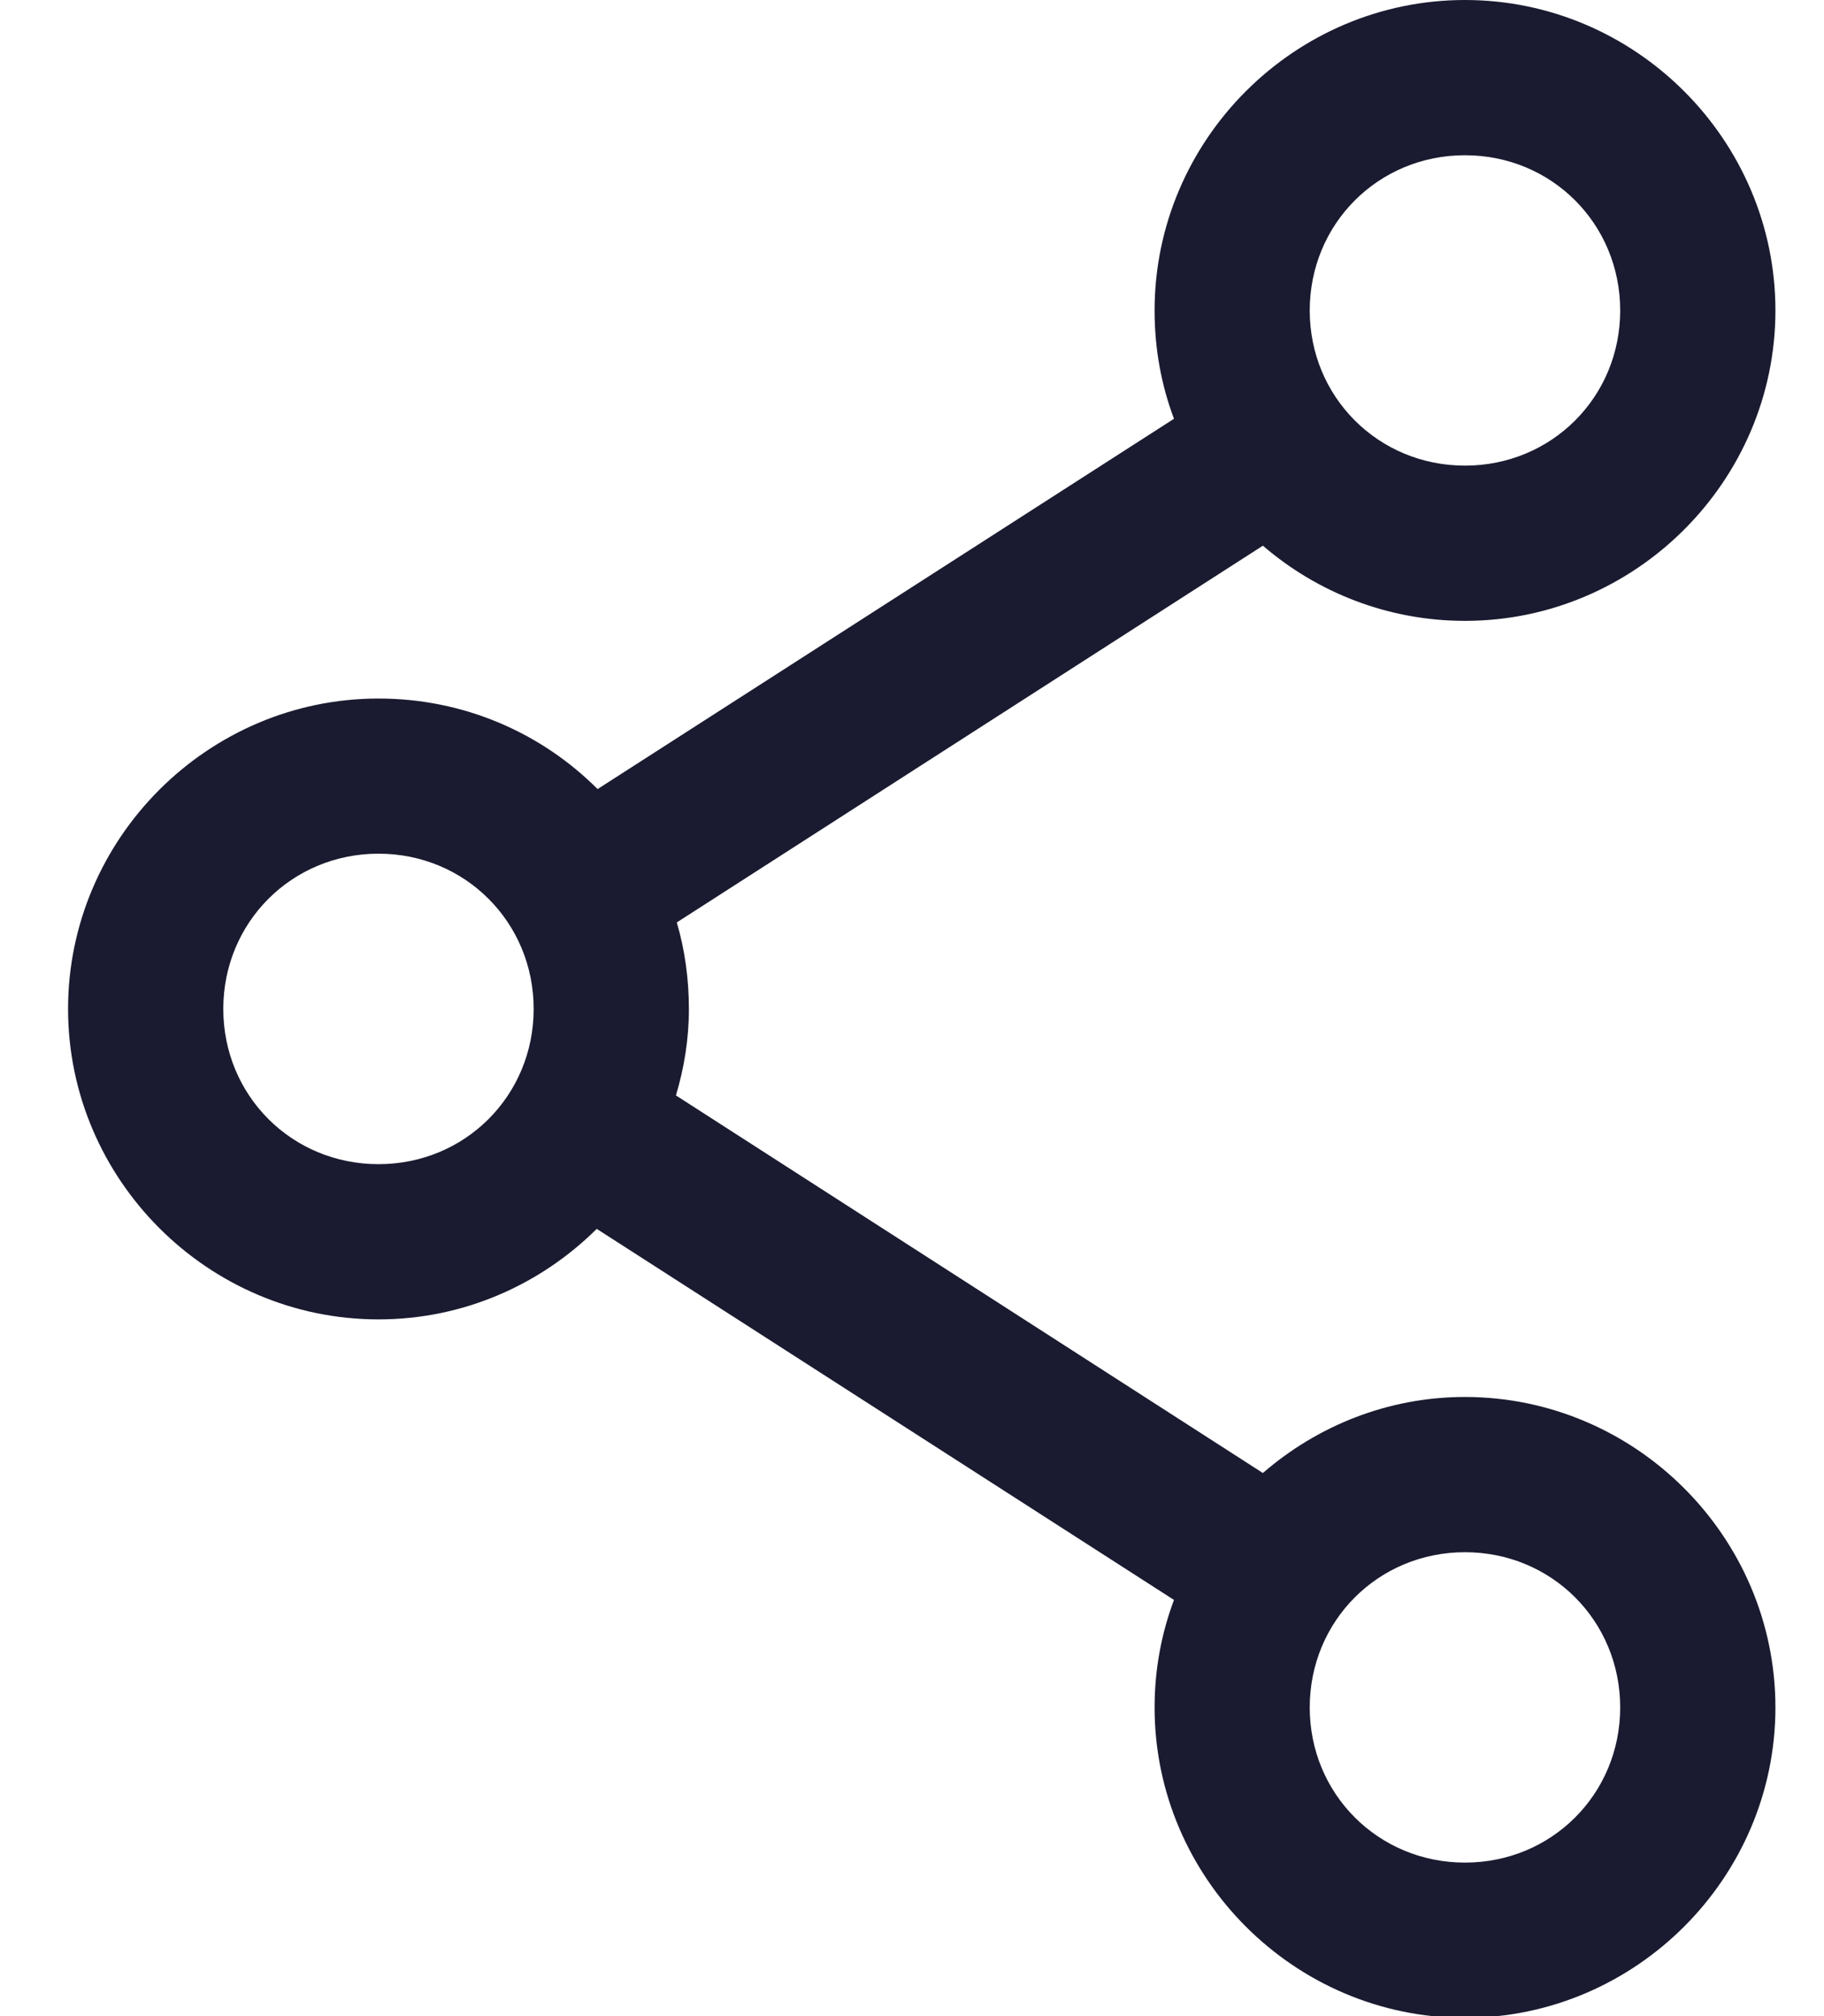
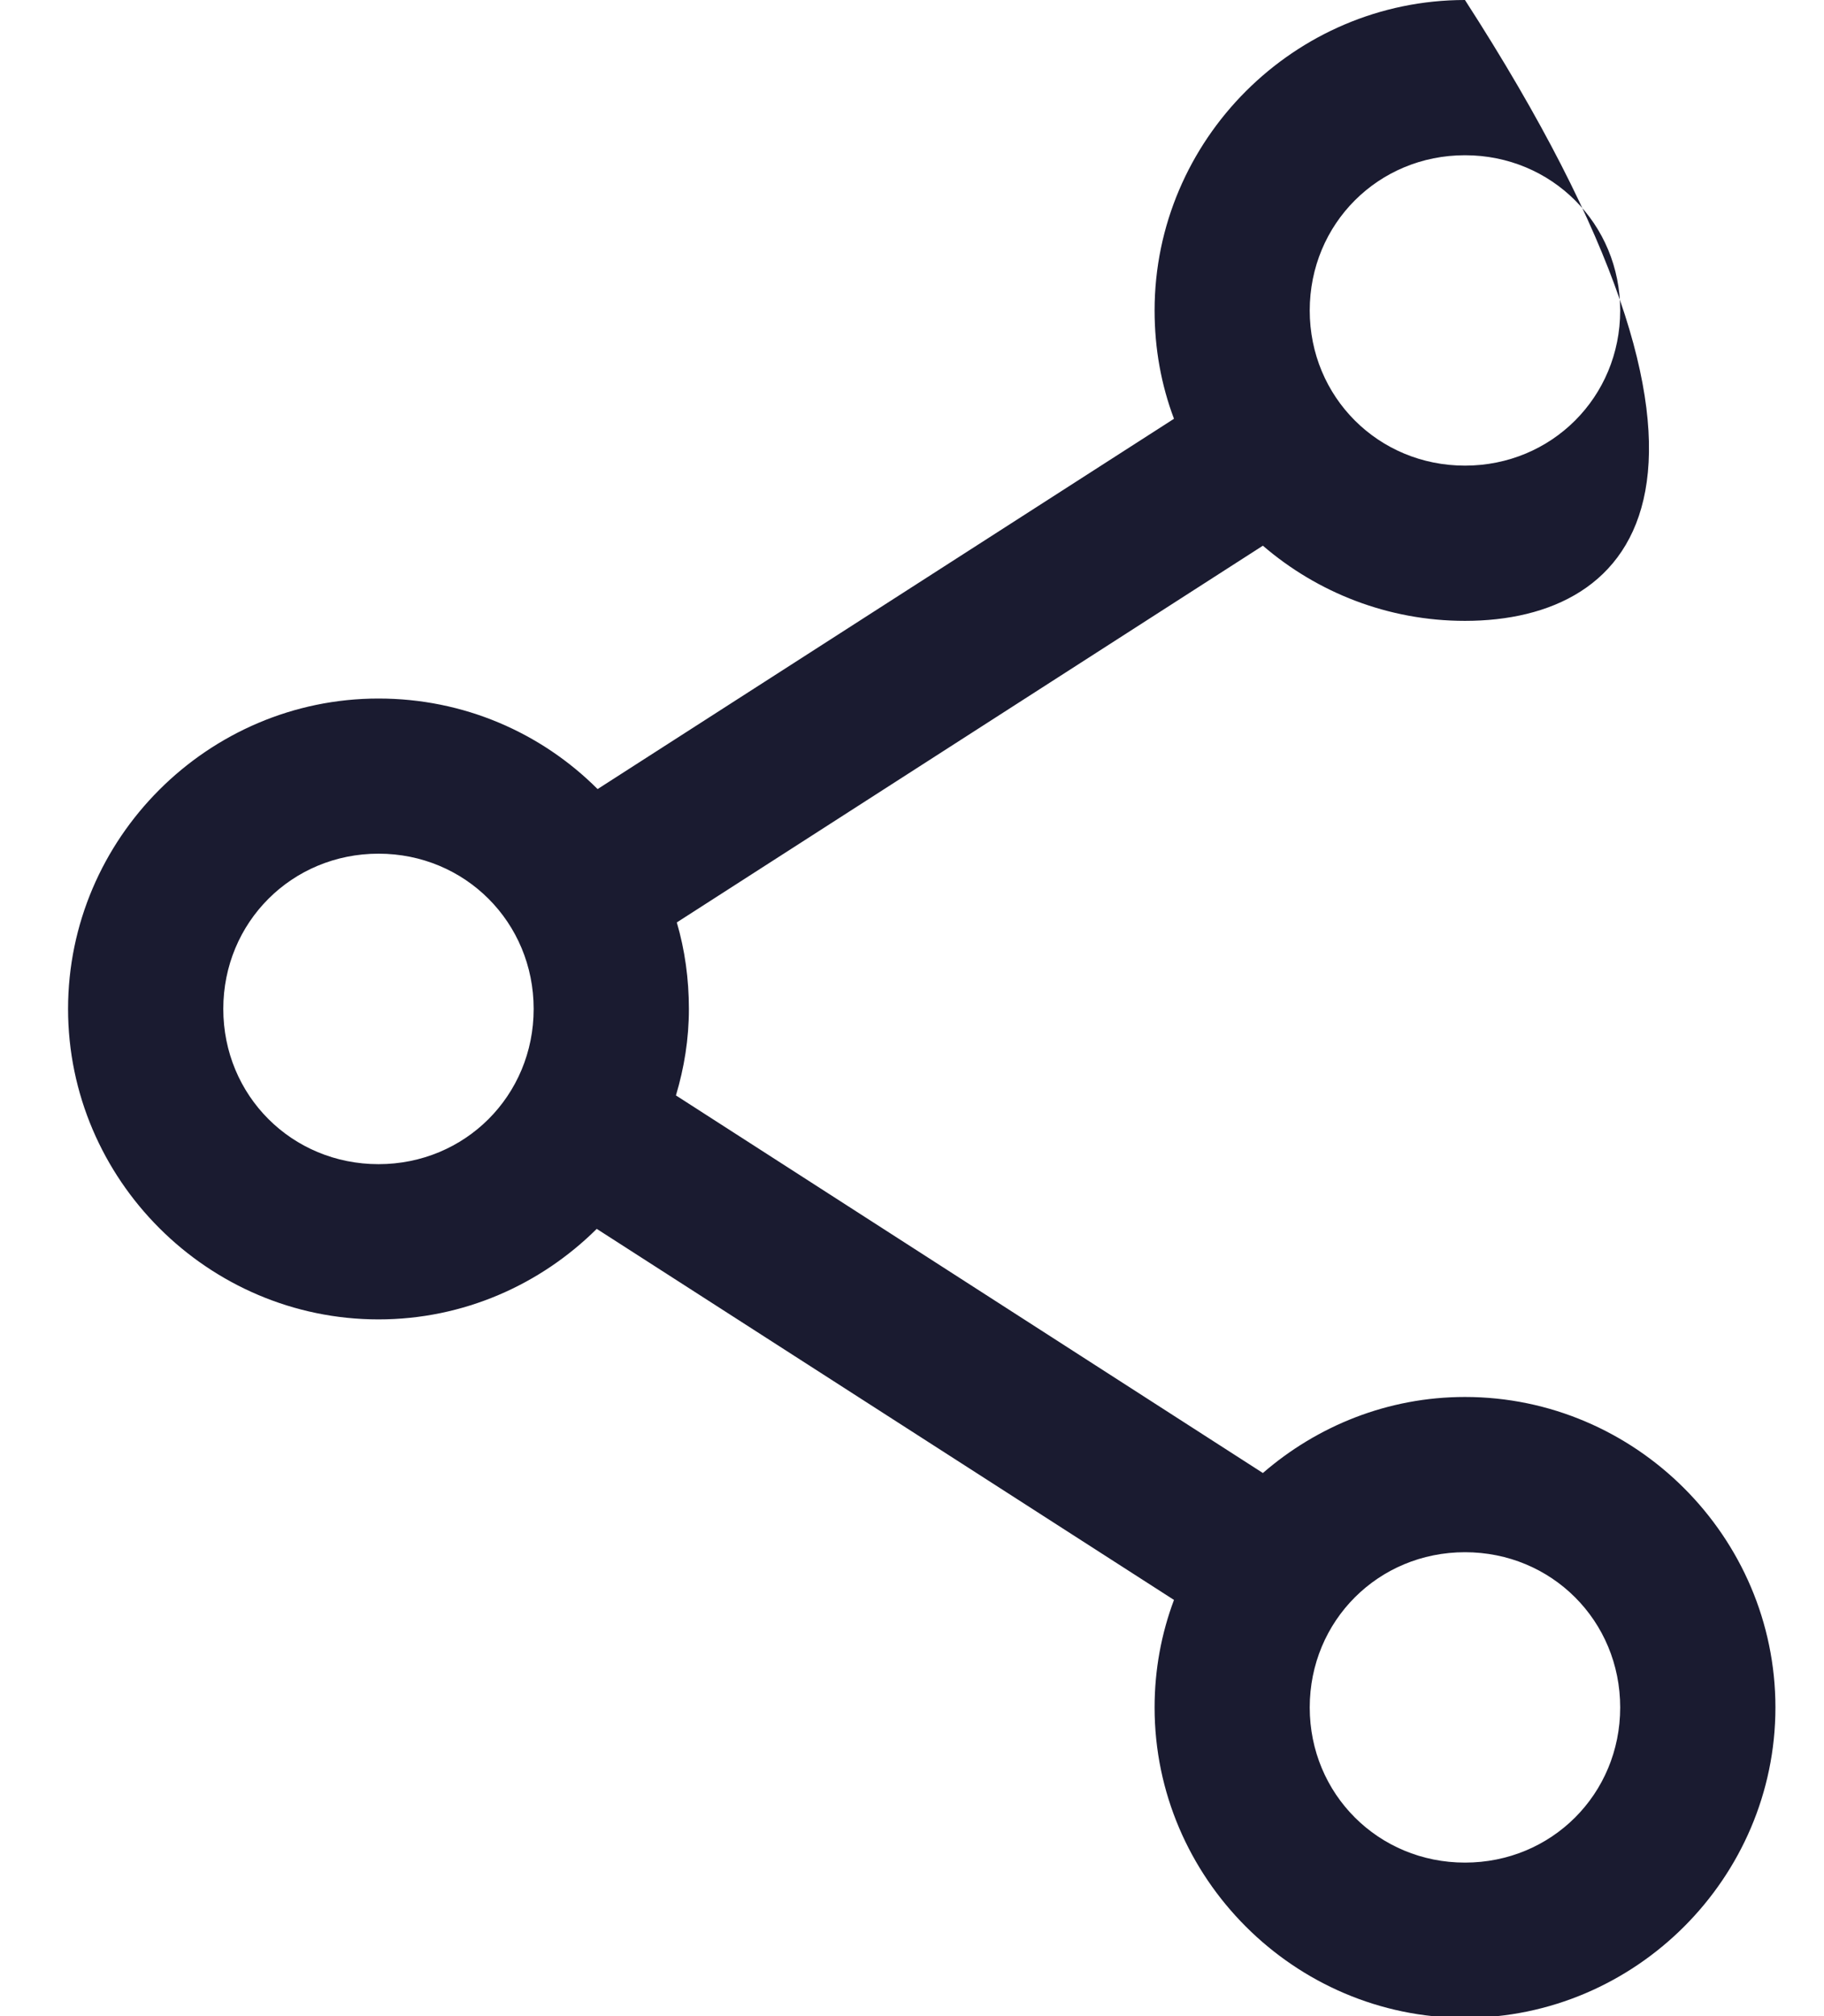
<svg xmlns="http://www.w3.org/2000/svg" width="19px" height="21px" viewBox="0 0 19 21" version="1.1">
  <title>CAC248B5-1C4C-4E72-840A-D4BE3BC481C2</title>
  <g id="LOT-1---Home-dédié" stroke="none" stroke-width="1" fill="none" fill-rule="evenodd">
    <g id="Home/journaliste/desktop" transform="translate(-1310, -5049)" fill="#1A1B30">
      <g id="txt+img" transform="translate(0, 4930)">
        <g id="cta/link" transform="translate(1159, 118)">
          <g id="icon/arrow" transform="translate(149, 0)">
-             <path d="M17.26,22.018 C15.484,22.018 14.027,20.561 14.027,18.785 C14.027,18.391 14.098,18.014 14.229,17.665 L8.216,13.8 C7.631,14.381 6.827,14.743 5.943,14.743 C4.166,14.743 2.709,13.285 2.709,11.509 C2.709,9.733 4.166,8.276 5.943,8.276 C6.831,8.276 7.638,8.632 8.225,9.219 L14.229,5.362 C14.096,5.009 14.027,4.631 14.027,4.234 C14.027,2.457 15.484,1 17.26,1 C19.036,1 20.494,2.457 20.494,4.234 C20.494,6.01 19.036,7.467 17.26,7.467 C16.46,7.467 15.722,7.172 15.155,6.684 L9.05,10.608 C9.134,10.894 9.176,11.197 9.176,11.509 C9.176,11.824 9.127,12.122 9.041,12.41 L15.155,16.343 C15.722,15.852 16.457,15.551 17.26,15.551 C19.036,15.551 20.494,17.008 20.494,18.785 C20.494,20.561 19.036,22.018 17.26,22.018 Z M17.26,20.401 C18.163,20.401 18.877,19.687 18.877,18.785 C18.877,17.882 18.163,17.168 17.26,17.168 C16.358,17.168 15.643,17.882 15.643,18.785 C15.643,19.687 16.358,20.401 17.26,20.401 Z M5.943,13.126 C6.845,13.126 7.559,12.412 7.559,11.509 C7.559,10.607 6.845,9.892 5.943,9.892 C5.04,9.892 4.326,10.607 4.326,11.509 C4.326,12.412 5.04,13.126 5.943,13.126 Z M17.26,5.85 C18.163,5.85 18.877,5.136 18.877,4.234 C18.877,3.331 18.163,2.617 17.26,2.617 C16.358,2.617 15.643,3.331 15.643,4.234 C15.643,5.136 16.358,5.85 17.26,5.85 Z" id="Shape" />
+             <path d="M17.26,22.018 C15.484,22.018 14.027,20.561 14.027,18.785 C14.027,18.391 14.098,18.014 14.229,17.665 L8.216,13.8 C7.631,14.381 6.827,14.743 5.943,14.743 C4.166,14.743 2.709,13.285 2.709,11.509 C2.709,9.733 4.166,8.276 5.943,8.276 C6.831,8.276 7.638,8.632 8.225,9.219 L14.229,5.362 C14.096,5.009 14.027,4.631 14.027,4.234 C14.027,2.457 15.484,1 17.26,1 C20.494,6.01 19.036,7.467 17.26,7.467 C16.46,7.467 15.722,7.172 15.155,6.684 L9.05,10.608 C9.134,10.894 9.176,11.197 9.176,11.509 C9.176,11.824 9.127,12.122 9.041,12.41 L15.155,16.343 C15.722,15.852 16.457,15.551 17.26,15.551 C19.036,15.551 20.494,17.008 20.494,18.785 C20.494,20.561 19.036,22.018 17.26,22.018 Z M17.26,20.401 C18.163,20.401 18.877,19.687 18.877,18.785 C18.877,17.882 18.163,17.168 17.26,17.168 C16.358,17.168 15.643,17.882 15.643,18.785 C15.643,19.687 16.358,20.401 17.26,20.401 Z M5.943,13.126 C6.845,13.126 7.559,12.412 7.559,11.509 C7.559,10.607 6.845,9.892 5.943,9.892 C5.04,9.892 4.326,10.607 4.326,11.509 C4.326,12.412 5.04,13.126 5.943,13.126 Z M17.26,5.85 C18.163,5.85 18.877,5.136 18.877,4.234 C18.877,3.331 18.163,2.617 17.26,2.617 C16.358,2.617 15.643,3.331 15.643,4.234 C15.643,5.136 16.358,5.85 17.26,5.85 Z" id="Shape" />
          </g>
        </g>
      </g>
    </g>
  </g>
</svg>